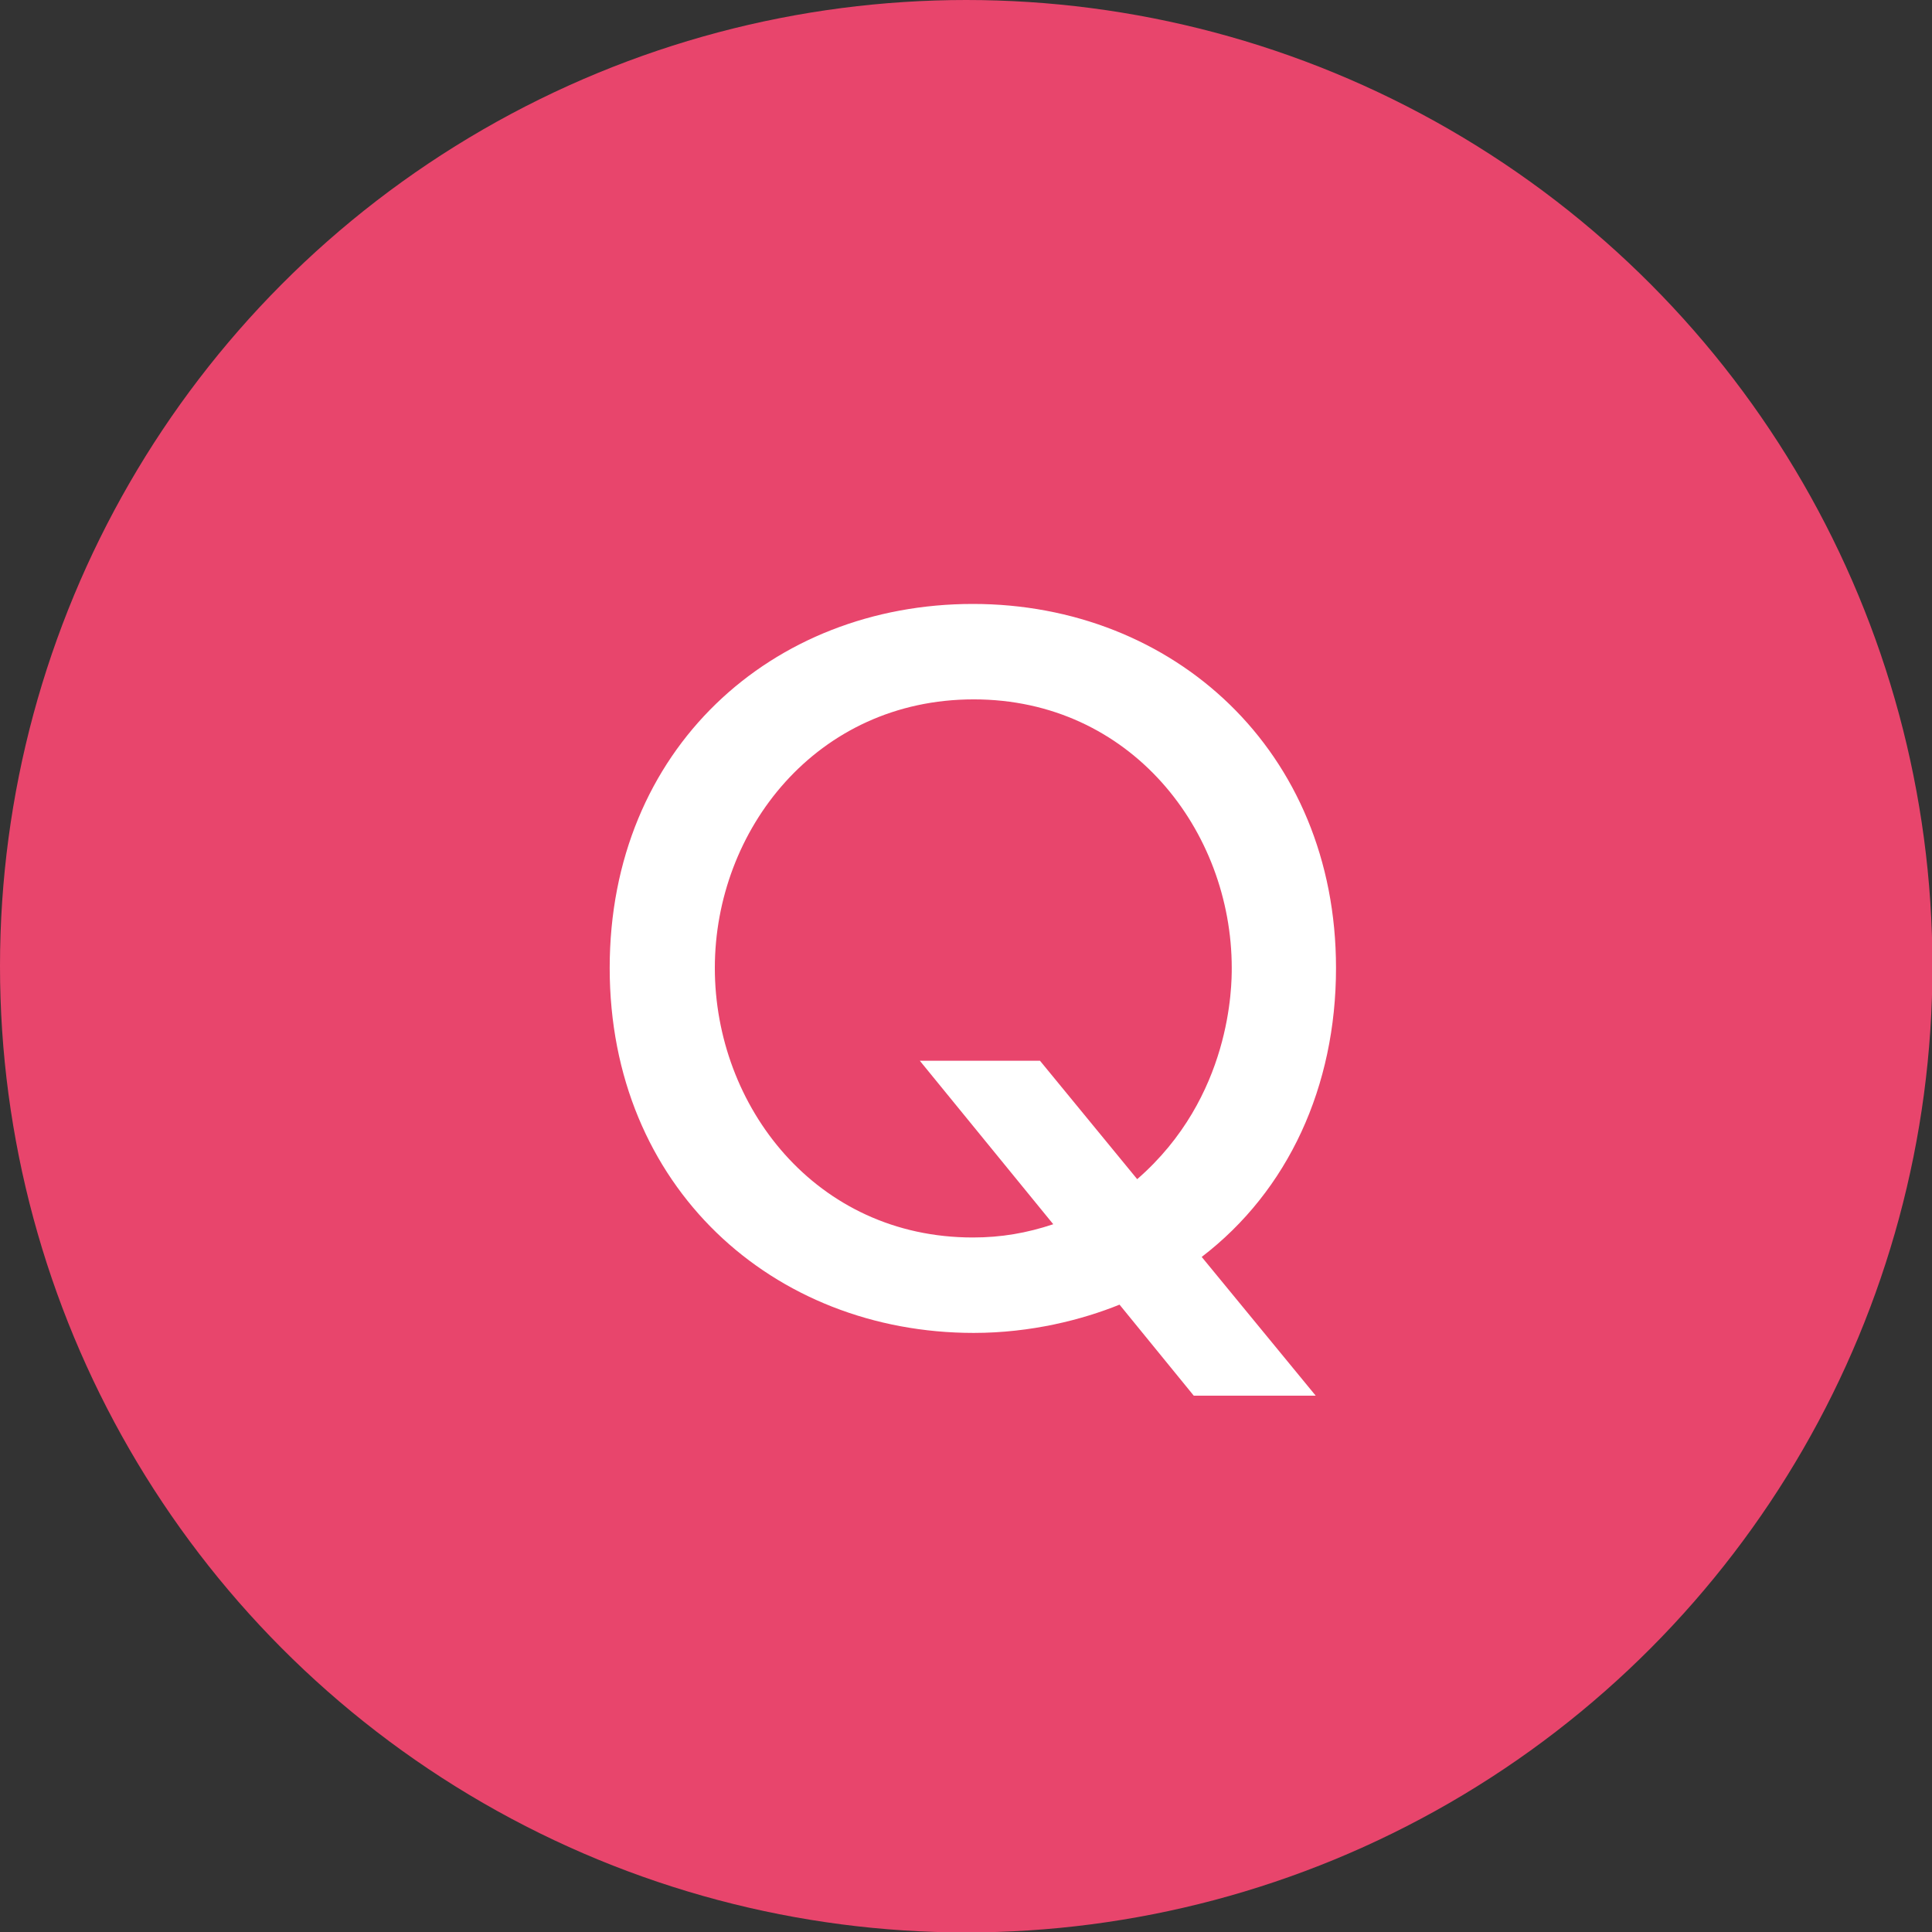
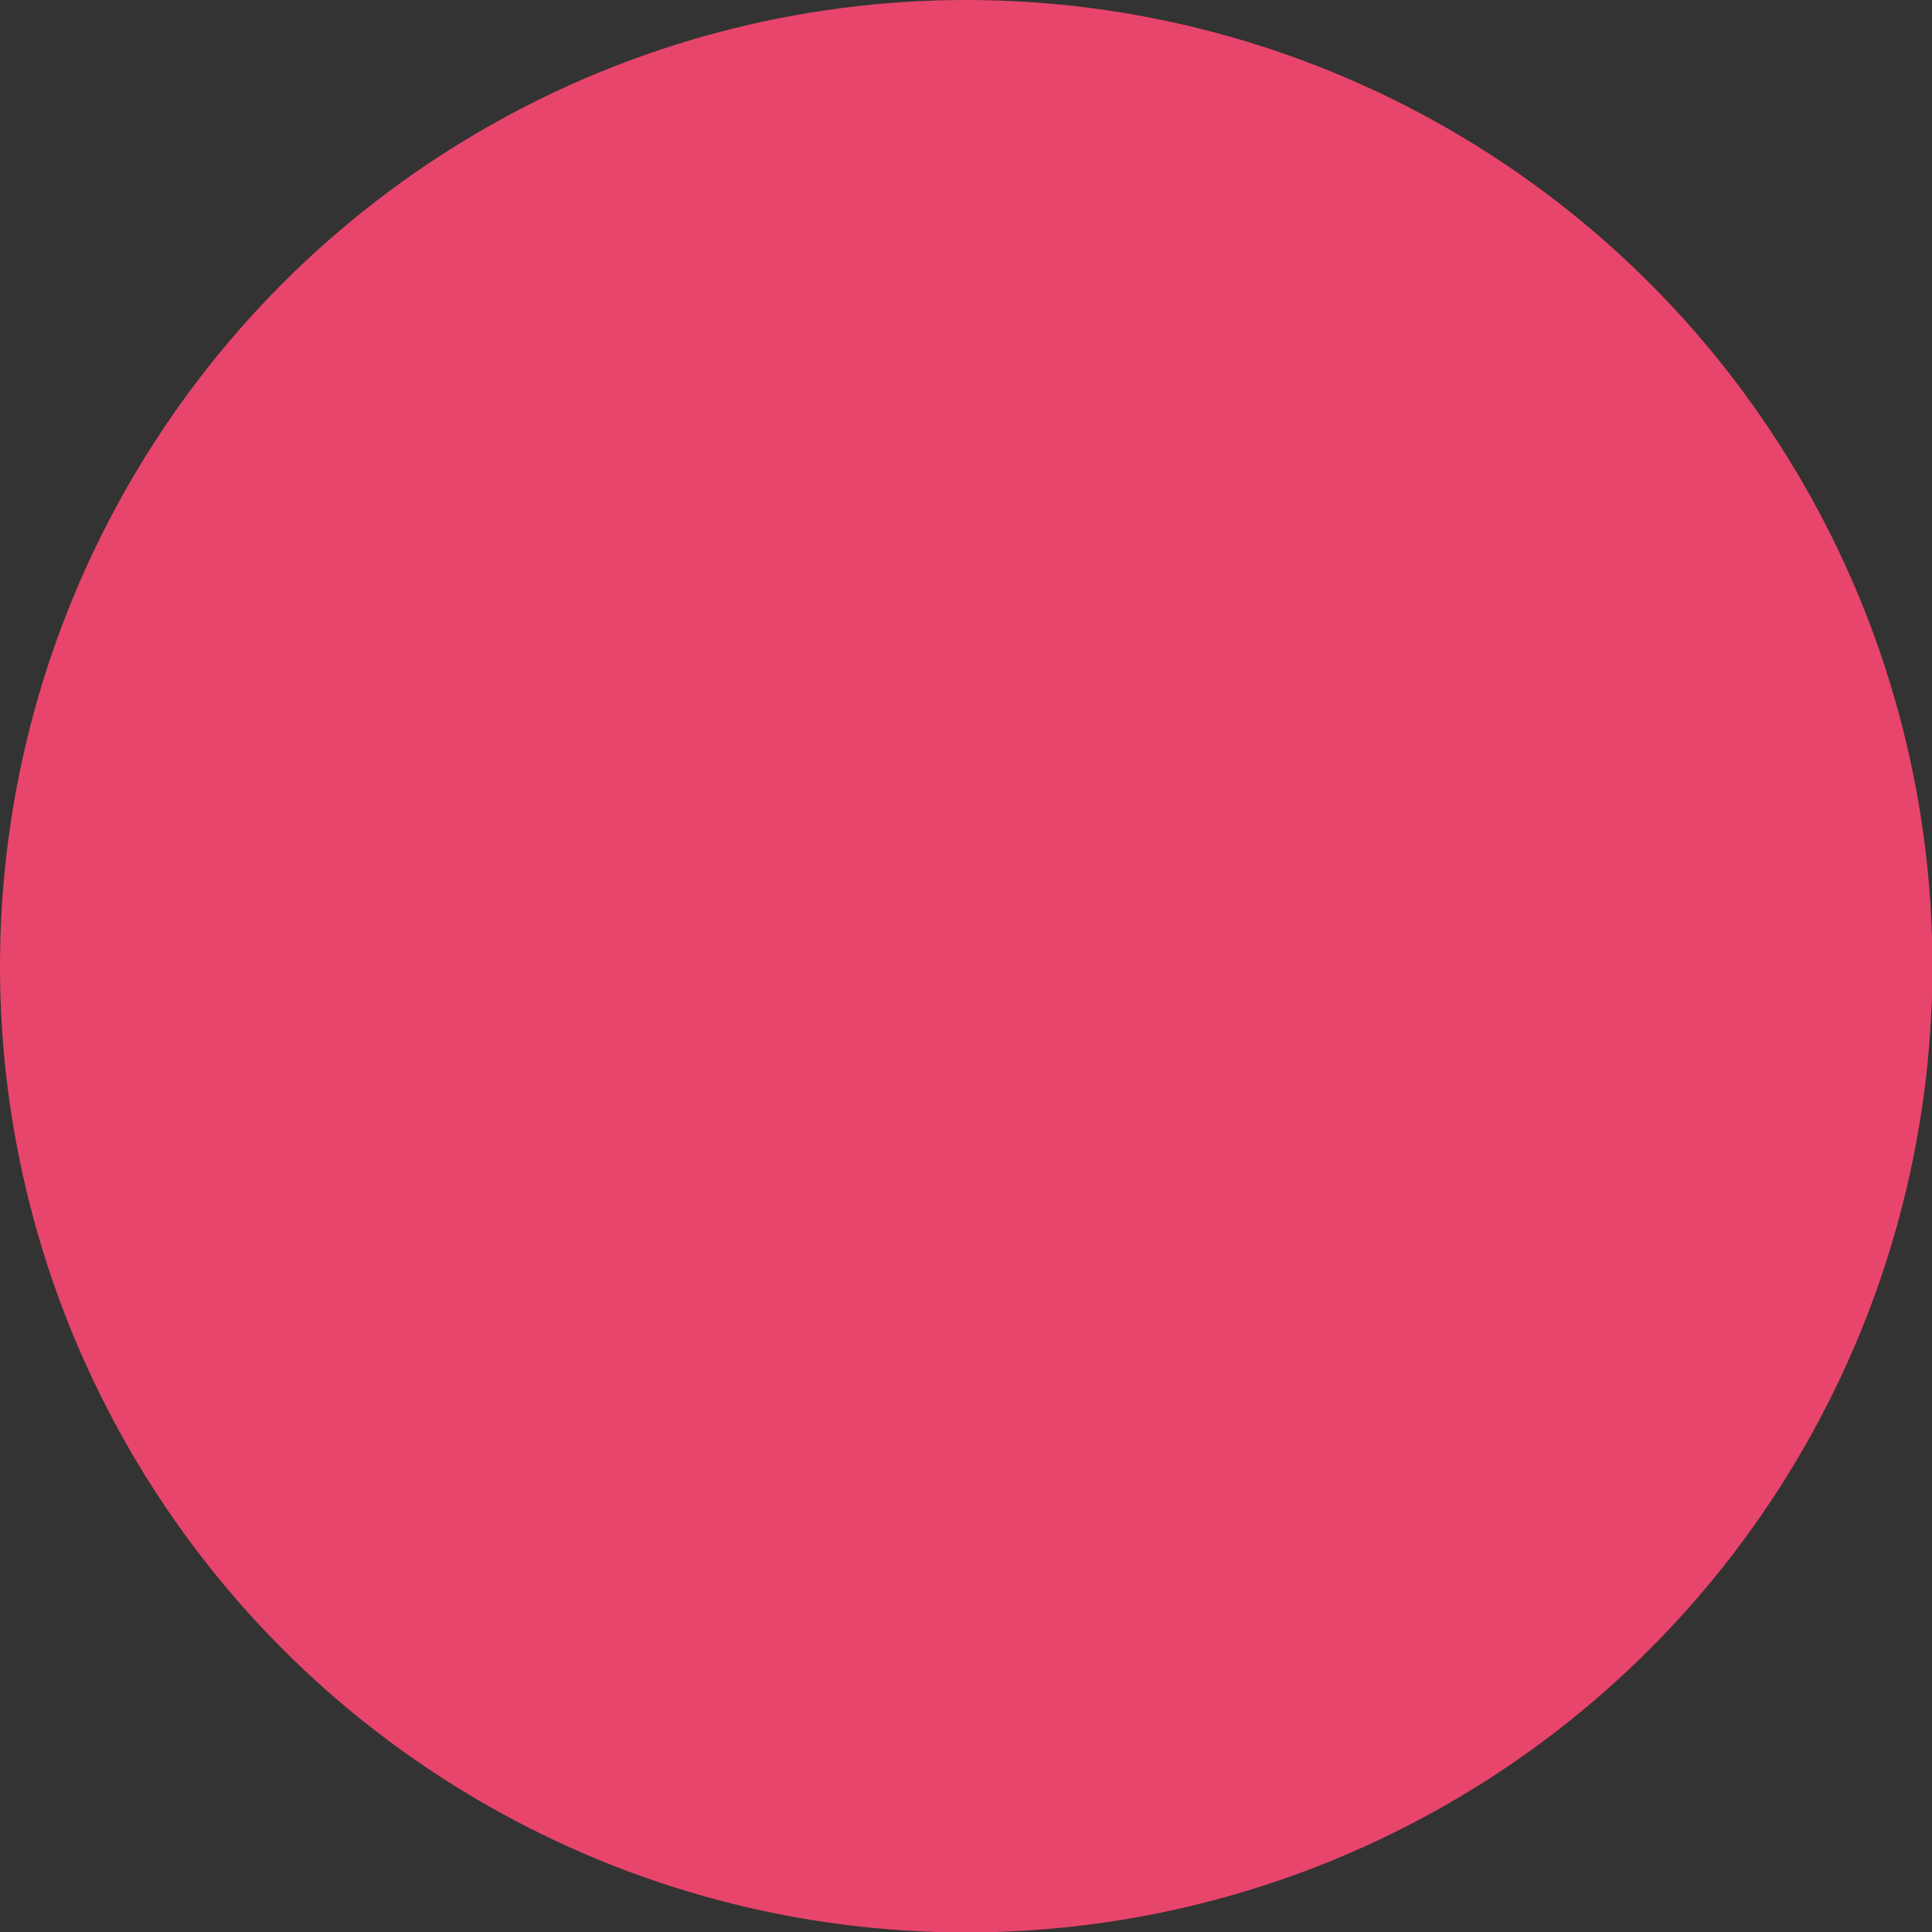
<svg xmlns="http://www.w3.org/2000/svg" id="_レイヤー_2" viewBox="0 0 43.73 43.73">
  <rect x="0" y="0" width="43.73" height="43.73" fill="#333333" stroke="none" />
  <g id="_デザイン">
    <circle cx="21.87" cy="21.87" r="21.87" style="fill:#e8456c; stroke-width:0px;" />
-     <path d="M29.78,31.59h-2.76l-1.68-2.06c-.84.34-2,.64-3.3.64-4.54,0-8.24-3.3-8.24-8.26s3.68-8.24,8.22-8.24,8.22,3.32,8.22,8.24c0,2.68-1.08,5.04-3.04,6.54l2.58,3.14ZM25.74,26.69c2.14-1.86,2.14-4.4,2.14-4.78,0-3.1-2.28-6.08-5.84-6.08s-5.86,2.96-5.86,6.08,2.28,6.1,5.84,6.1c.64,0,1.22-.1,1.82-.3l-3.02-3.7h2.72l2.2,2.68Z" style="fill:#fff; stroke-width:0px;" />
  </g>
</svg>